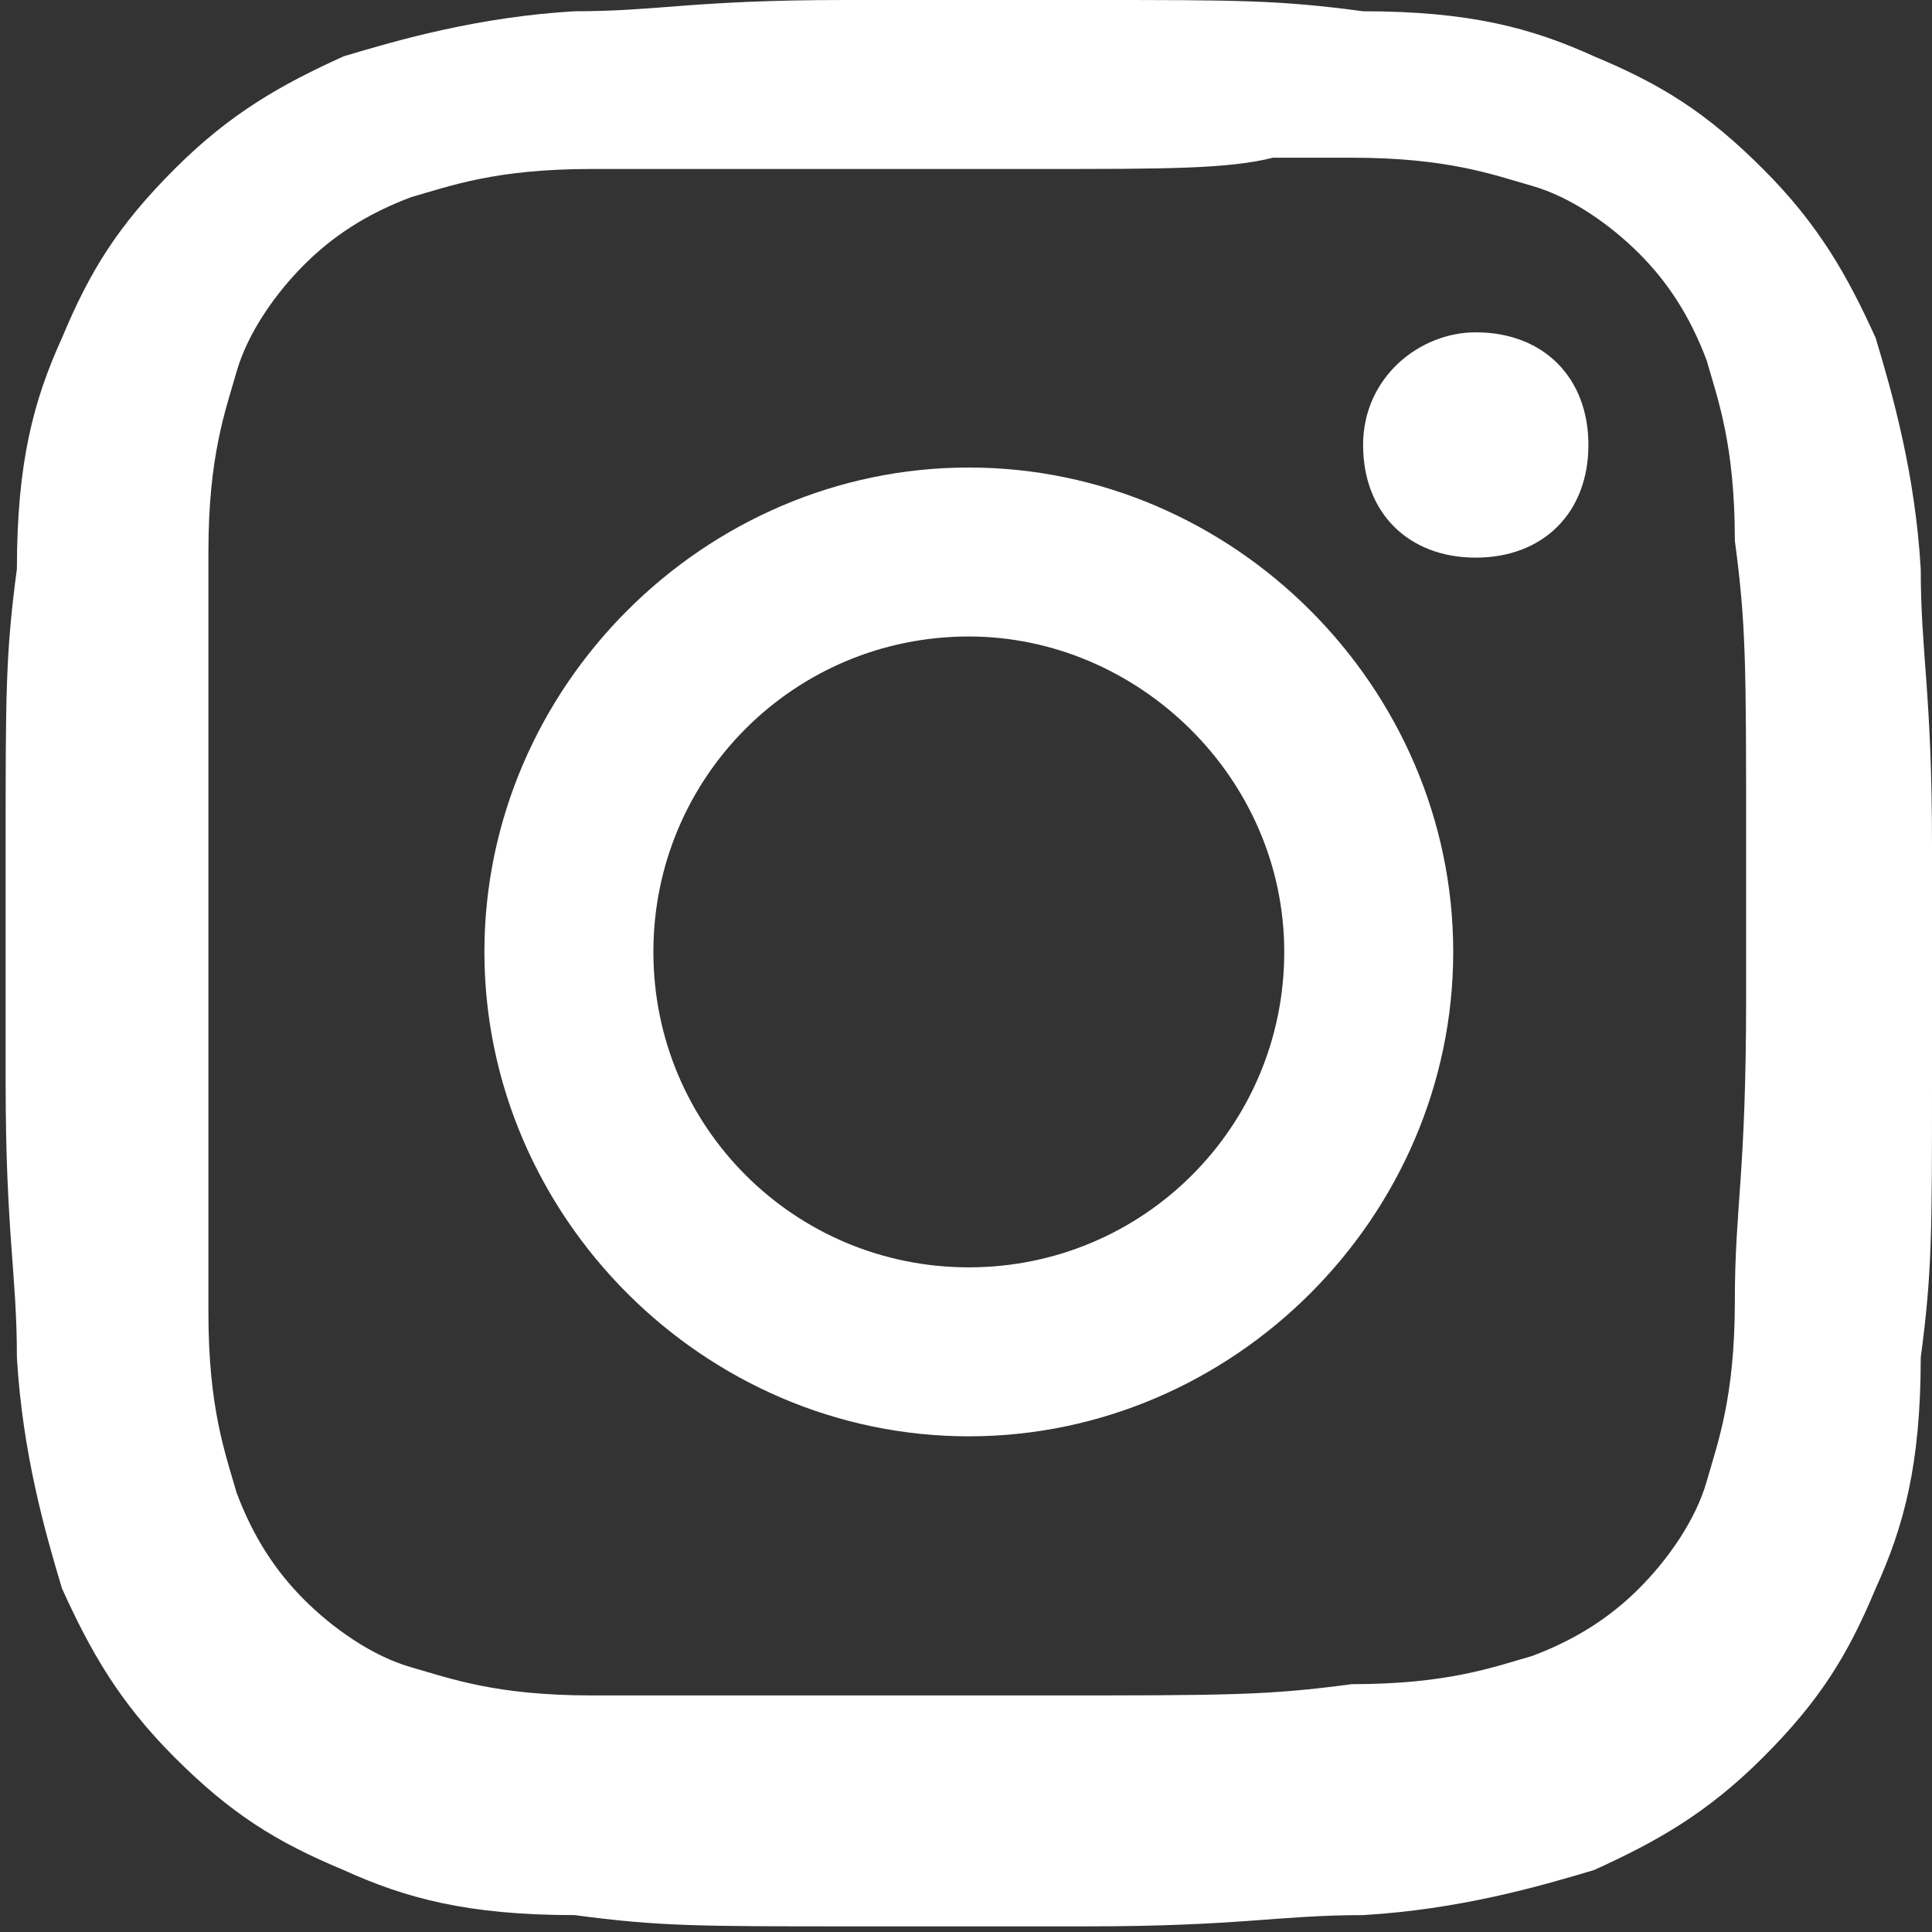
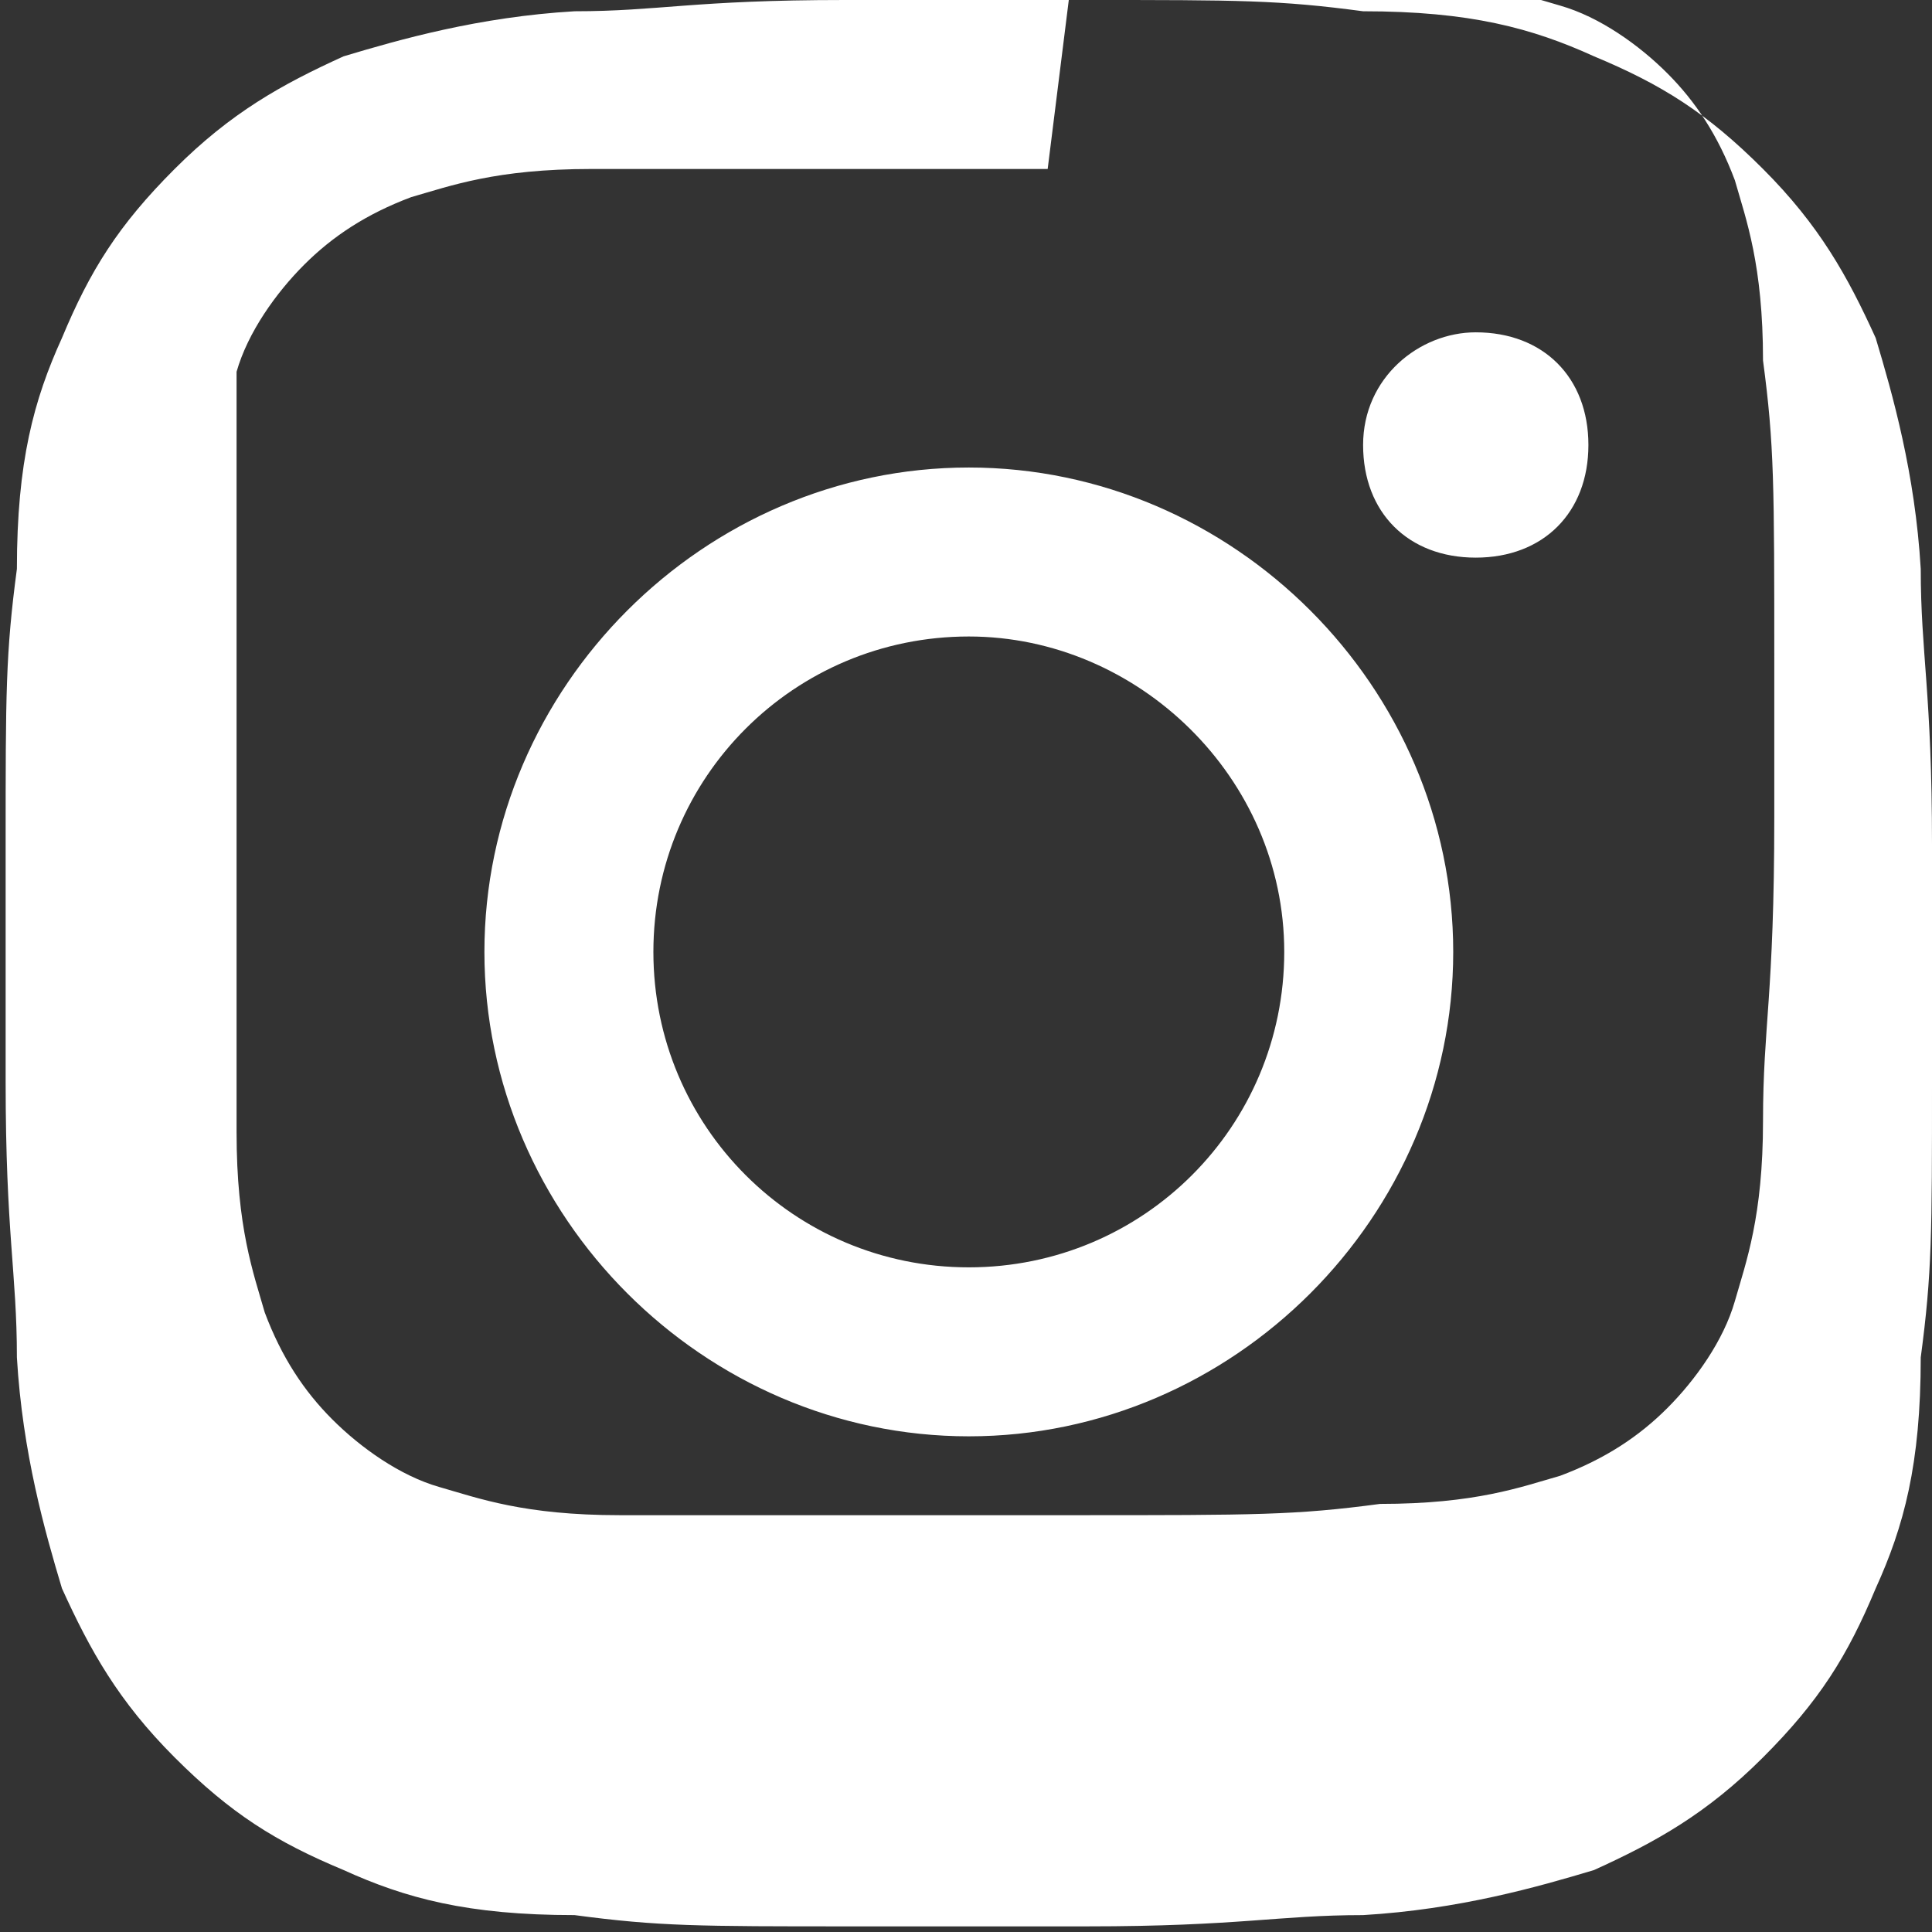
<svg xmlns="http://www.w3.org/2000/svg" id="Warstwa_1" data-name="Warstwa 1" version="1.1" viewBox="0 0 34.3 34.3">
  <rect x="0" y="0" width="34.3" height="34.3" fill="#333333" stroke="none" />
  <defs>
    <style>
      .cls-1 {
        fill: #fff;
        fill-rule: evenodd;
        stroke-width: 0px;
      }
    </style>
  </defs>
  <g id="Symbols">
    <g id="Footer_Home" data-name="Footer/Home">
-       <path id="Icon" class="cls-1" d="M19.3,0c2.7,0,3.4,0,4.9.2,1.9,0,3,.3,4.1.8,1.2.5,2,1,3,2,1,1,1.5,1.9,2,3,.3,1,.7,2.4.8,4.1,0,1.5.2,2.2.2,4.9v4.2c0,2.7,0,3.4-.2,4.9,0,1.9-.3,3-.8,4.1-.5,1.2-1,2-2,3-1,1-1.9,1.5-3,2-1,.3-2.4.7-4.1.8-1.5,0-2.2.2-4.9.2h-4.2c-2.7,0-3.4,0-4.9-.2-1.9,0-3-.3-4.1-.8-1.2-.5-2-1-3-2-1-1-1.5-1.9-2-3-.3-1-.7-2.4-.8-4.1,0-1.5-.2-2.2-.2-4.9v-4.2c0-2.7,0-3.4.2-4.9,0-1.9.3-3,.8-4.1.5-1.2,1-2,2-3,1-1,1.9-1.5,3-2,1-.3,2.4-.7,4.1-.8C11.7.2,12.3,0,15,0h4.2ZM18.6,3h-8.1c-1.7,0-2.5.3-3.2.5-.8.3-1.4.7-1.9,1.2-.5.5-1,1.2-1.2,1.9s-.5,1.5-.5,3.2v13.5c0,1.7.3,2.5.5,3.2.3.8.7,1.4,1.2,1.9.5.5,1.2,1,1.9,1.2s1.5.5,3.2.5h8.1c3.2,0,3.9,0,5.4-.2,1.7,0,2.5-.3,3.2-.5.8-.3,1.4-.7,1.9-1.2.5-.5,1-1.2,1.2-1.9s.5-1.5.5-3.2.2-2.2.2-5.4v-2.7c0-3.2,0-3.9-.2-5.4,0-1.7-.3-2.5-.5-3.2-.3-.8-.7-1.4-1.2-1.9-.5-.5-1.2-1-1.9-1.2s-1.5-.5-3.2-.5h-1.4c-.8.2-1.9.2-4.1.2ZM17.2,8.3c4.7,0,8.6,3.9,8.6,8.6s-3.9,8.6-8.6,8.6-8.6-3.9-8.6-8.6,3.9-8.6,8.6-8.6ZM17.2,11.3c3,0,5.6,2.5,5.6,5.6s-2.5,5.6-5.6,5.6-5.6-2.5-5.6-5.6,2.5-5.6,5.6-5.6ZM26.2,5.9c1.2,0,2,.8,2,2s-.8,2-2,2-2-.8-2-2c0-1.2,1-2,2-2Z" />
+       <path id="Icon" class="cls-1" d="M19.3,0c2.7,0,3.4,0,4.9.2,1.9,0,3,.3,4.1.8,1.2.5,2,1,3,2,1,1,1.5,1.9,2,3,.3,1,.7,2.4.8,4.1,0,1.5.2,2.2.2,4.9v4.2c0,2.7,0,3.4-.2,4.9,0,1.9-.3,3-.8,4.1-.5,1.2-1,2-2,3-1,1-1.9,1.5-3,2-1,.3-2.4.7-4.1.8-1.5,0-2.2.2-4.9.2h-4.2c-2.7,0-3.4,0-4.9-.2-1.9,0-3-.3-4.1-.8-1.2-.5-2-1-3-2-1-1-1.5-1.9-2-3-.3-1-.7-2.4-.8-4.1,0-1.5-.2-2.2-.2-4.9v-4.2c0-2.7,0-3.4.2-4.9,0-1.9.3-3,.8-4.1.5-1.2,1-2,2-3,1-1,1.9-1.5,3-2,1-.3,2.4-.7,4.1-.8C11.7.2,12.3,0,15,0h4.2ZM18.6,3h-8.1c-1.7,0-2.5.3-3.2.5-.8.3-1.4.7-1.9,1.2-.5.5-1,1.2-1.2,1.9v13.5c0,1.7.3,2.5.5,3.2.3.8.7,1.4,1.2,1.9.5.5,1.2,1,1.9,1.2s1.5.5,3.2.5h8.1c3.2,0,3.9,0,5.4-.2,1.7,0,2.5-.3,3.2-.5.8-.3,1.4-.7,1.9-1.2.5-.5,1-1.2,1.2-1.9s.5-1.5.5-3.2.2-2.2.2-5.4v-2.7c0-3.2,0-3.9-.2-5.4,0-1.7-.3-2.5-.5-3.2-.3-.8-.7-1.4-1.2-1.9-.5-.5-1.2-1-1.9-1.2s-1.5-.5-3.2-.5h-1.4c-.8.2-1.9.2-4.1.2ZM17.2,8.3c4.7,0,8.6,3.9,8.6,8.6s-3.9,8.6-8.6,8.6-8.6-3.9-8.6-8.6,3.9-8.6,8.6-8.6ZM17.2,11.3c3,0,5.6,2.5,5.6,5.6s-2.5,5.6-5.6,5.6-5.6-2.5-5.6-5.6,2.5-5.6,5.6-5.6ZM26.2,5.9c1.2,0,2,.8,2,2s-.8,2-2,2-2-.8-2-2c0-1.2,1-2,2-2Z" />
    </g>
  </g>
</svg>